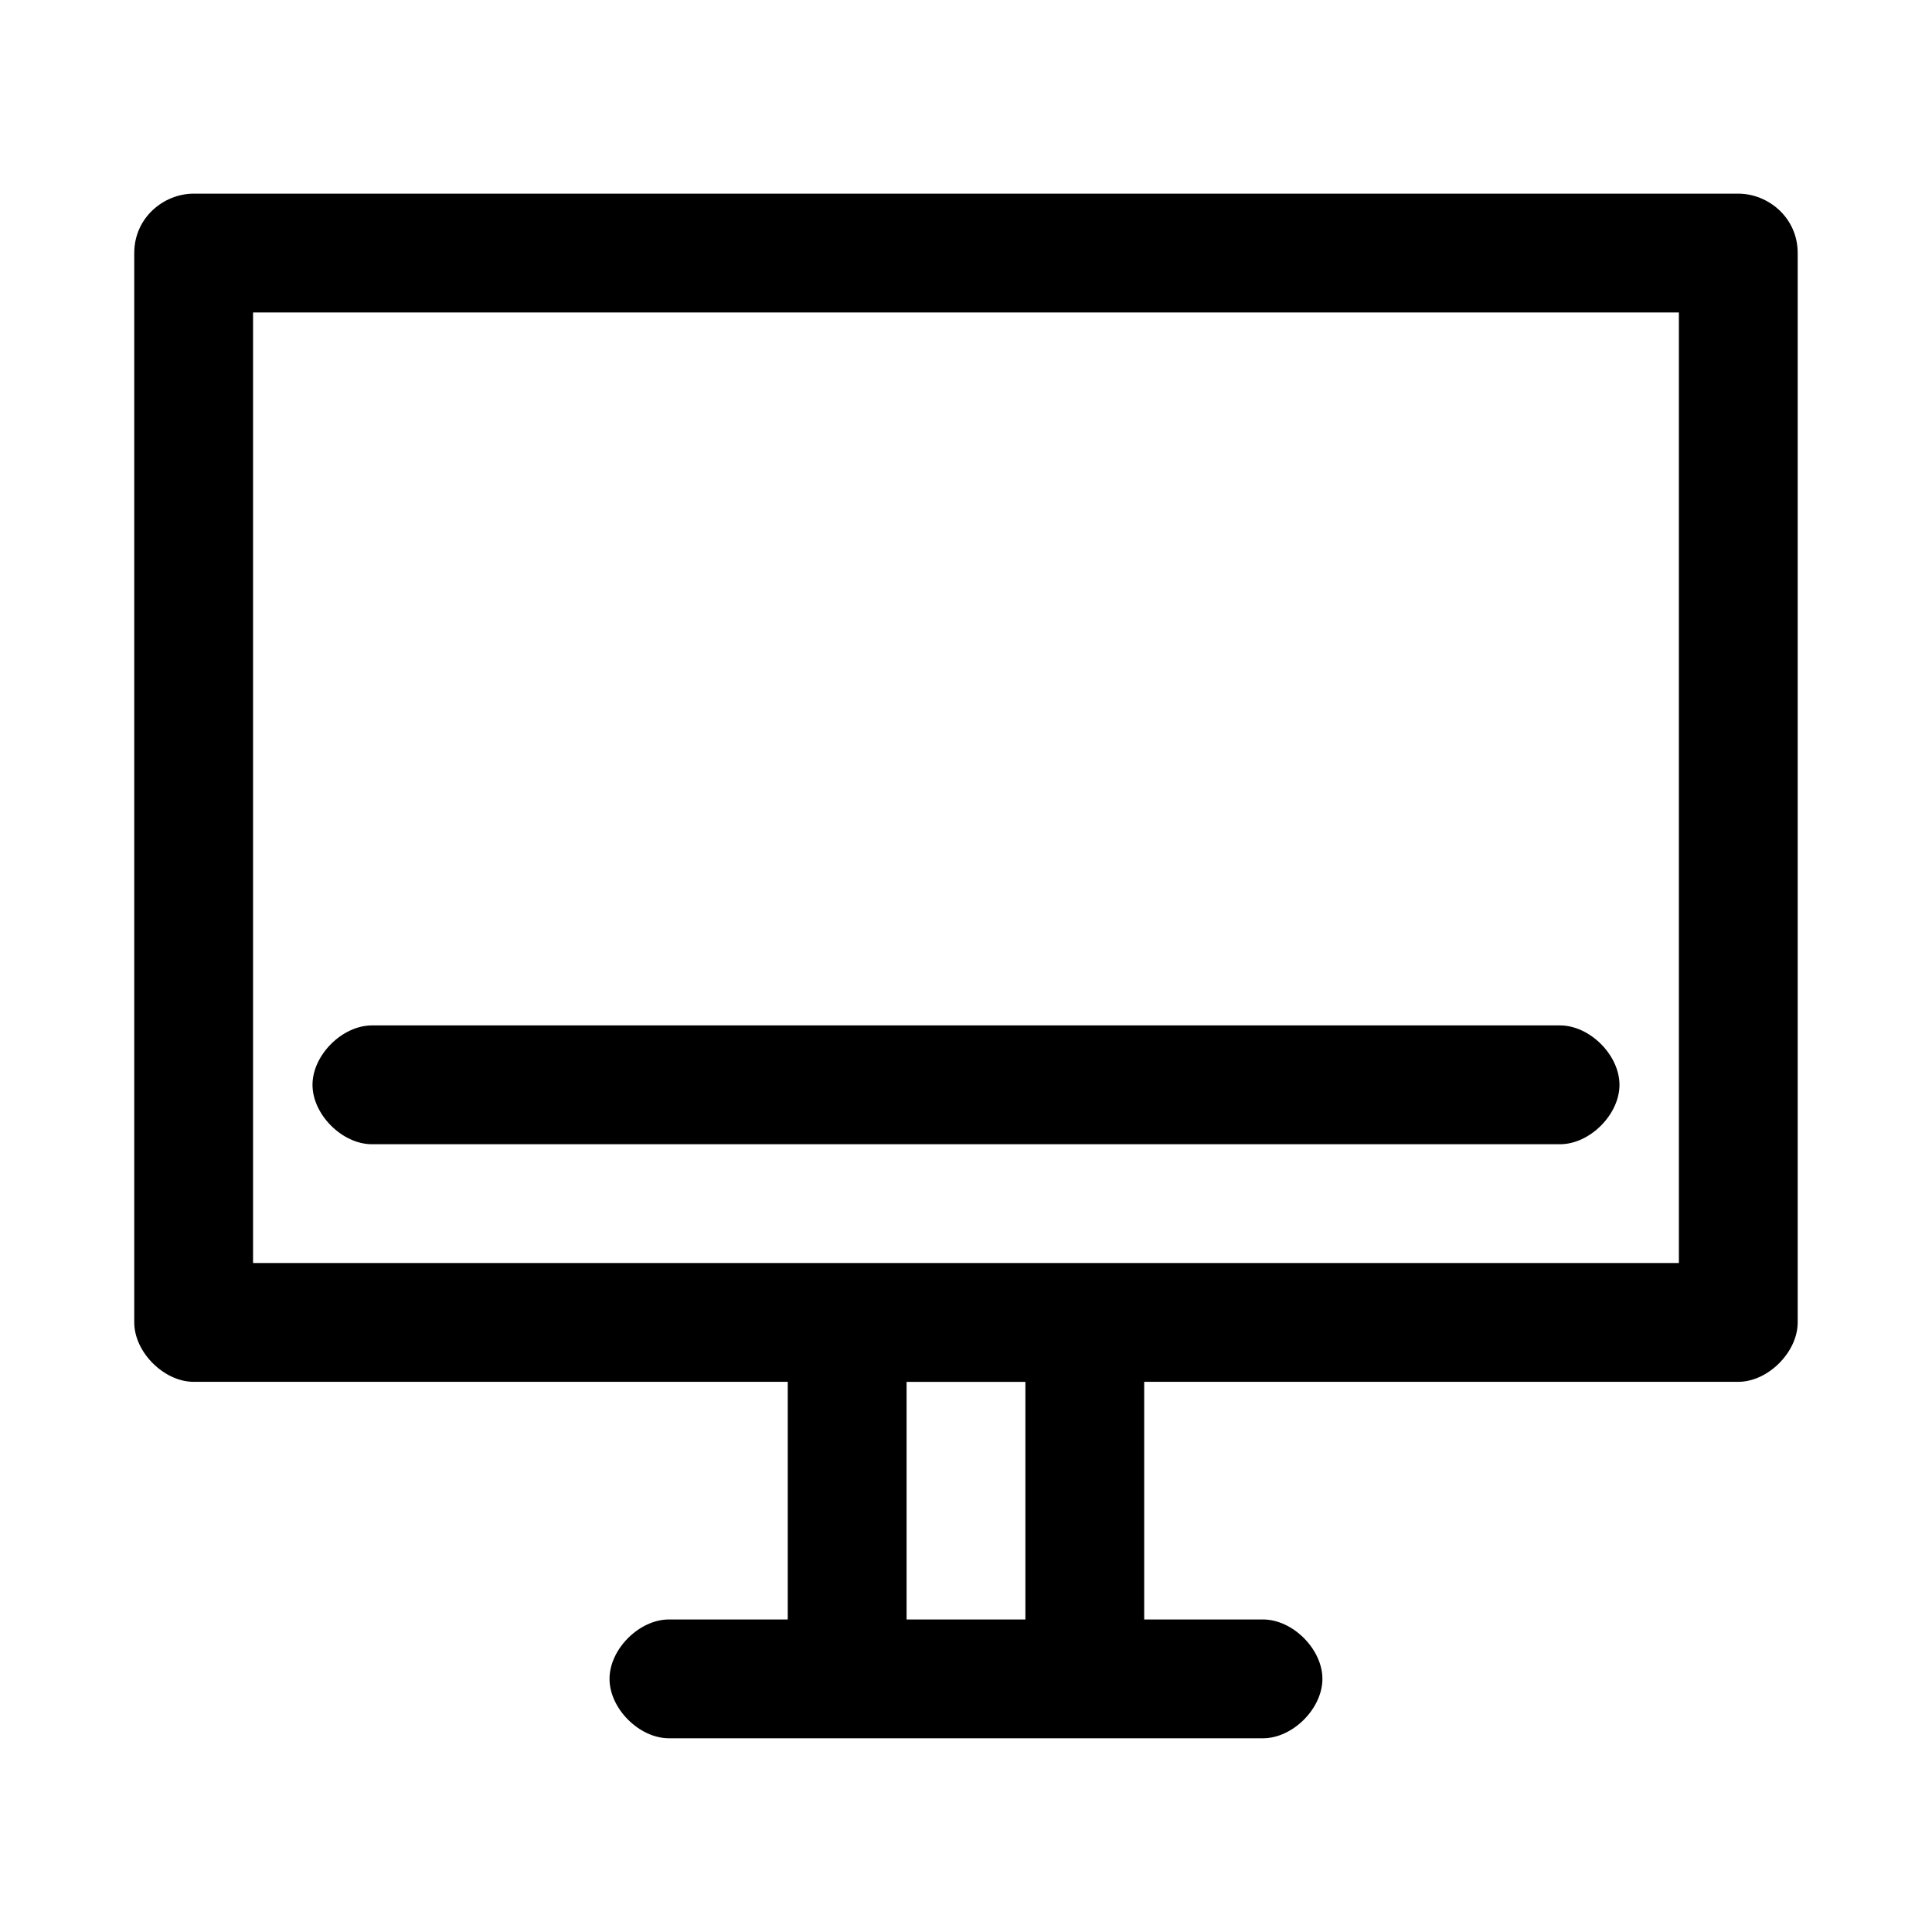
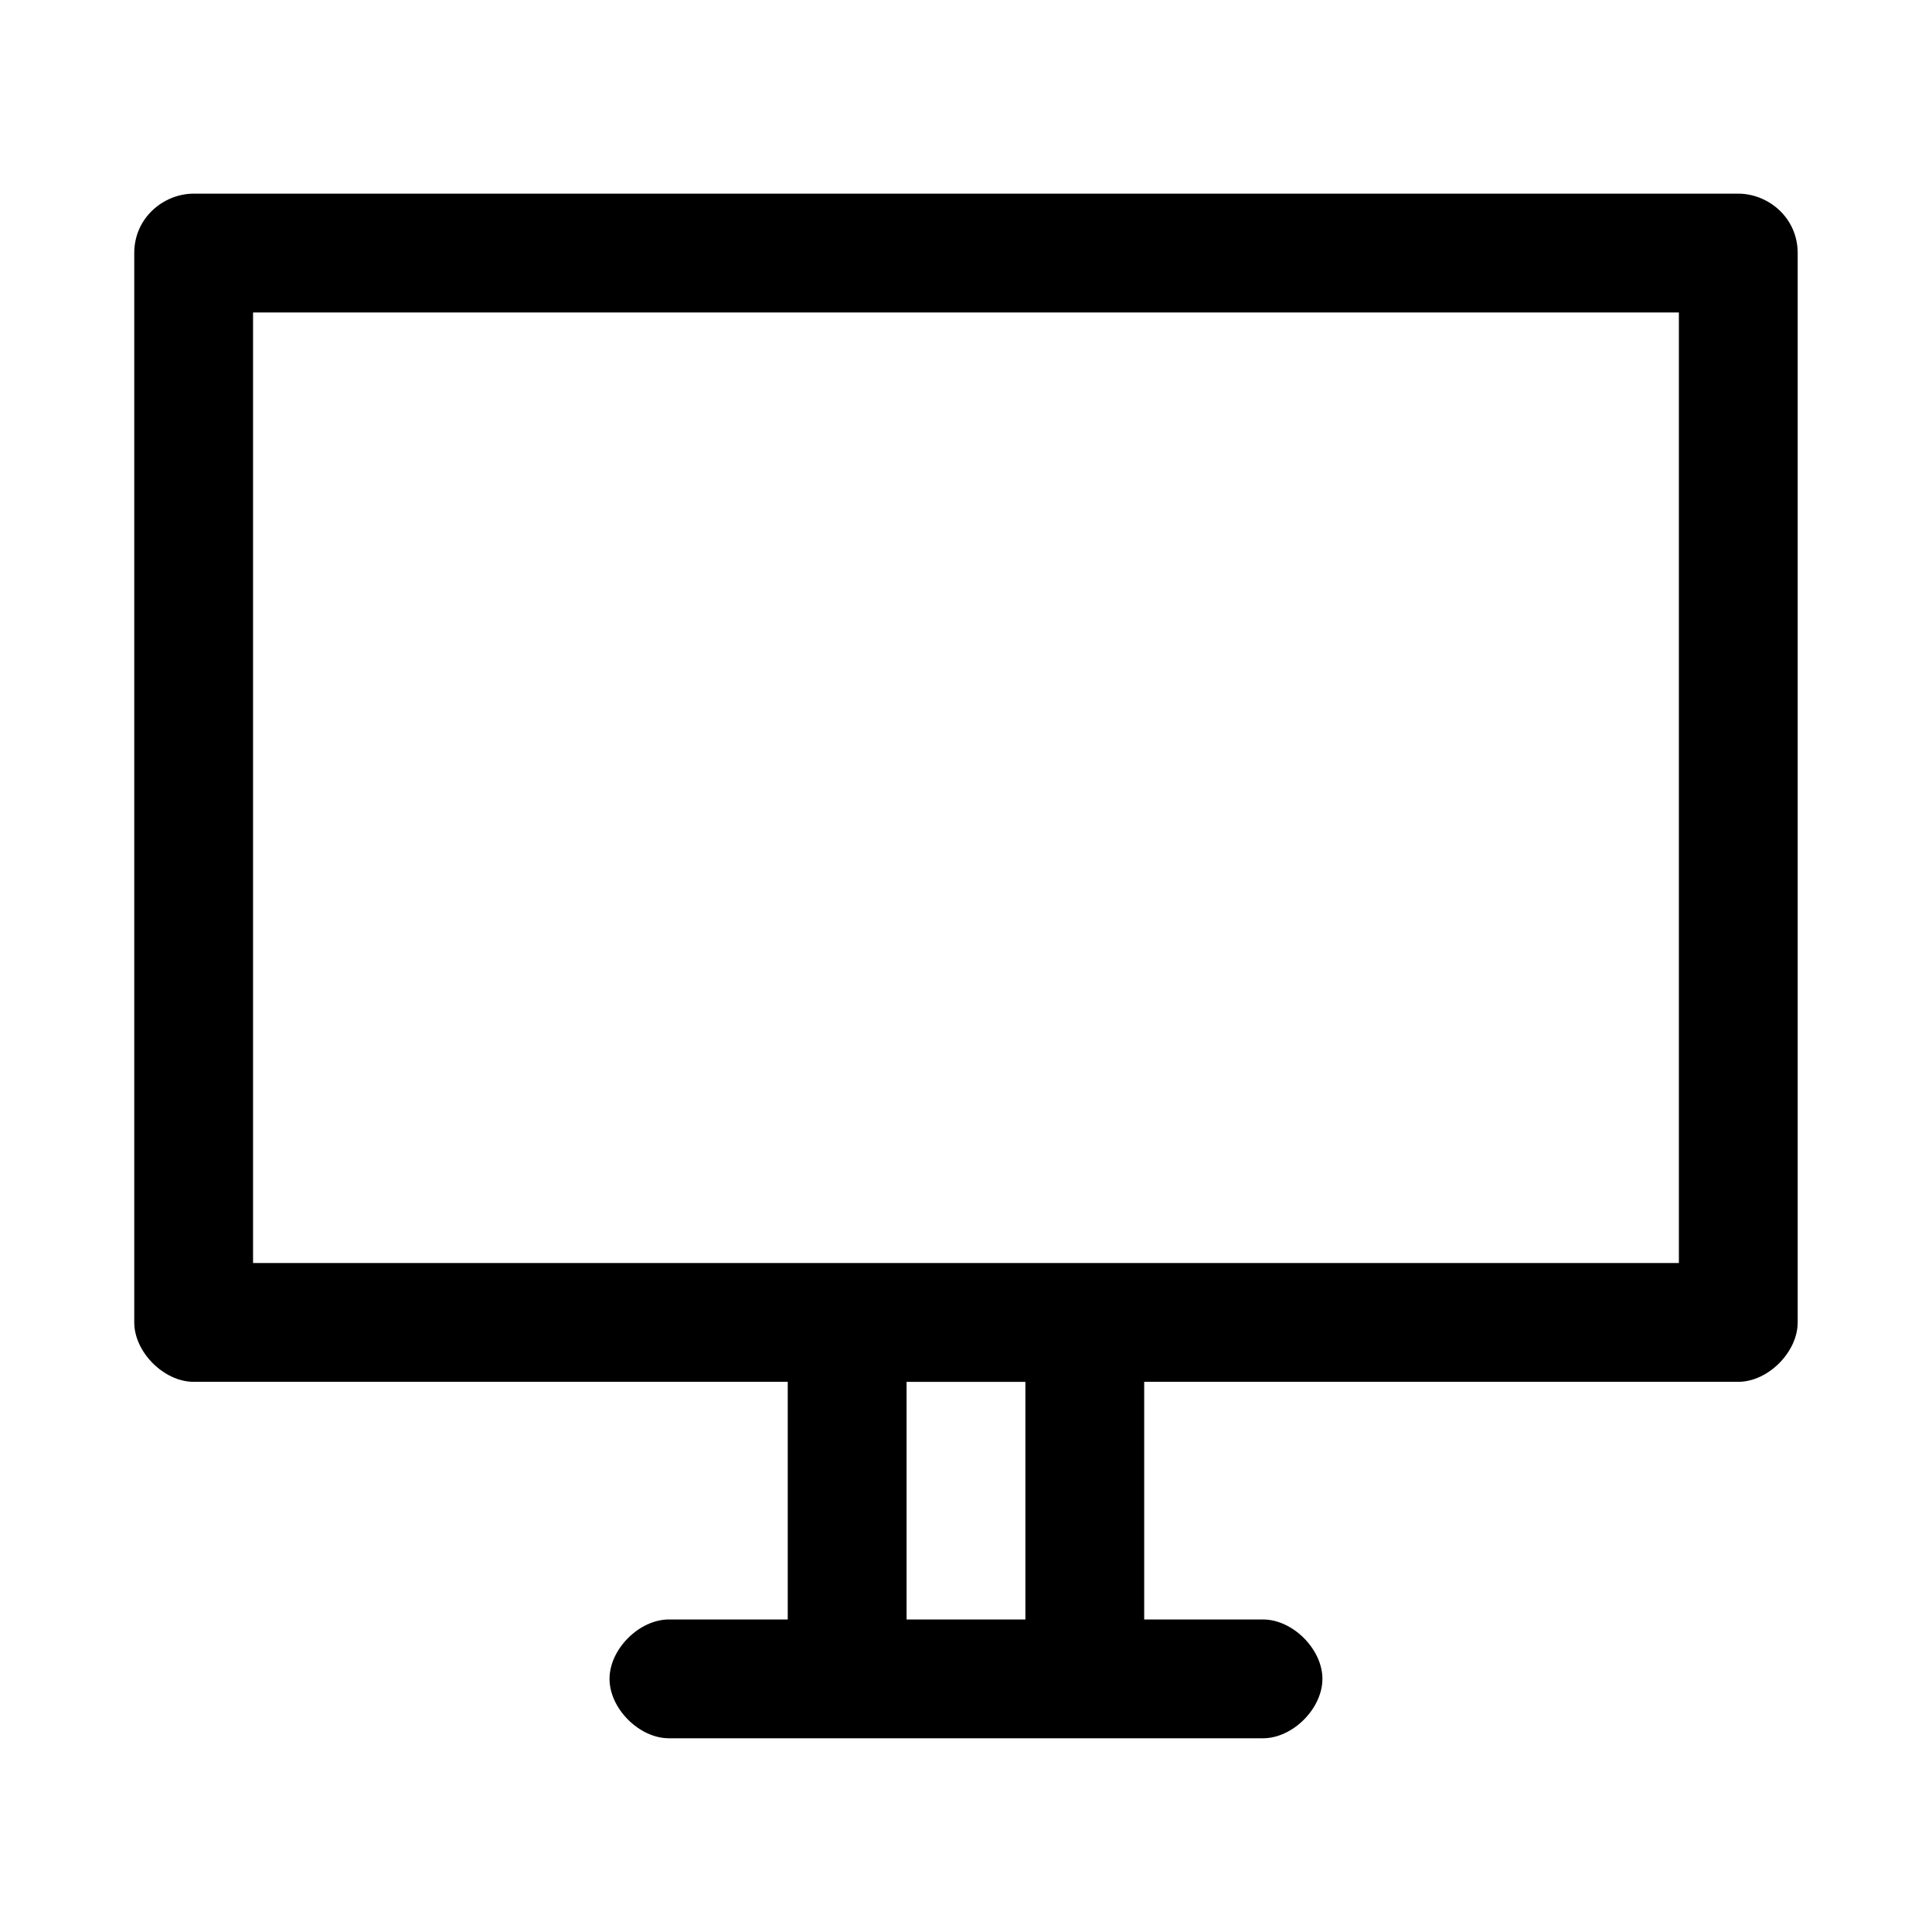
<svg xmlns="http://www.w3.org/2000/svg" fill="#000000" width="800px" height="800px" version="1.1" viewBox="144 144 512 512">
  <g>
    <path d="m604.67 195.32h-409.35c-7.871 0-15.742 6.301-15.742 15.746v283.39c0 7.871 7.871 15.742 15.742 15.742h157.44v62.977h-31.488c-7.871 0-15.742 7.871-15.742 15.742 0 7.871 7.871 15.742 15.742 15.742h157.44c7.871 0 15.742-7.871 15.742-15.742 0-7.871-7.871-15.742-15.742-15.742h-31.488v-62.977h157.44c7.871 0 15.742-7.871 15.742-15.742v-283.39c0-9.445-7.871-15.746-15.742-15.746zm-188.93 377.86h-31.488v-62.977h31.488zm173.18-94.465h-377.86v-251.91h377.86z" />
-     <path d="m573.18 431.49c0 7.871-7.871 15.742-15.742 15.742h-314.88c-7.871 0-15.742-7.871-15.742-15.742 0-7.871 7.871-15.742 15.742-15.742h314.88c7.871-0.004 15.742 7.867 15.742 15.742z" />
  </g>
</svg>